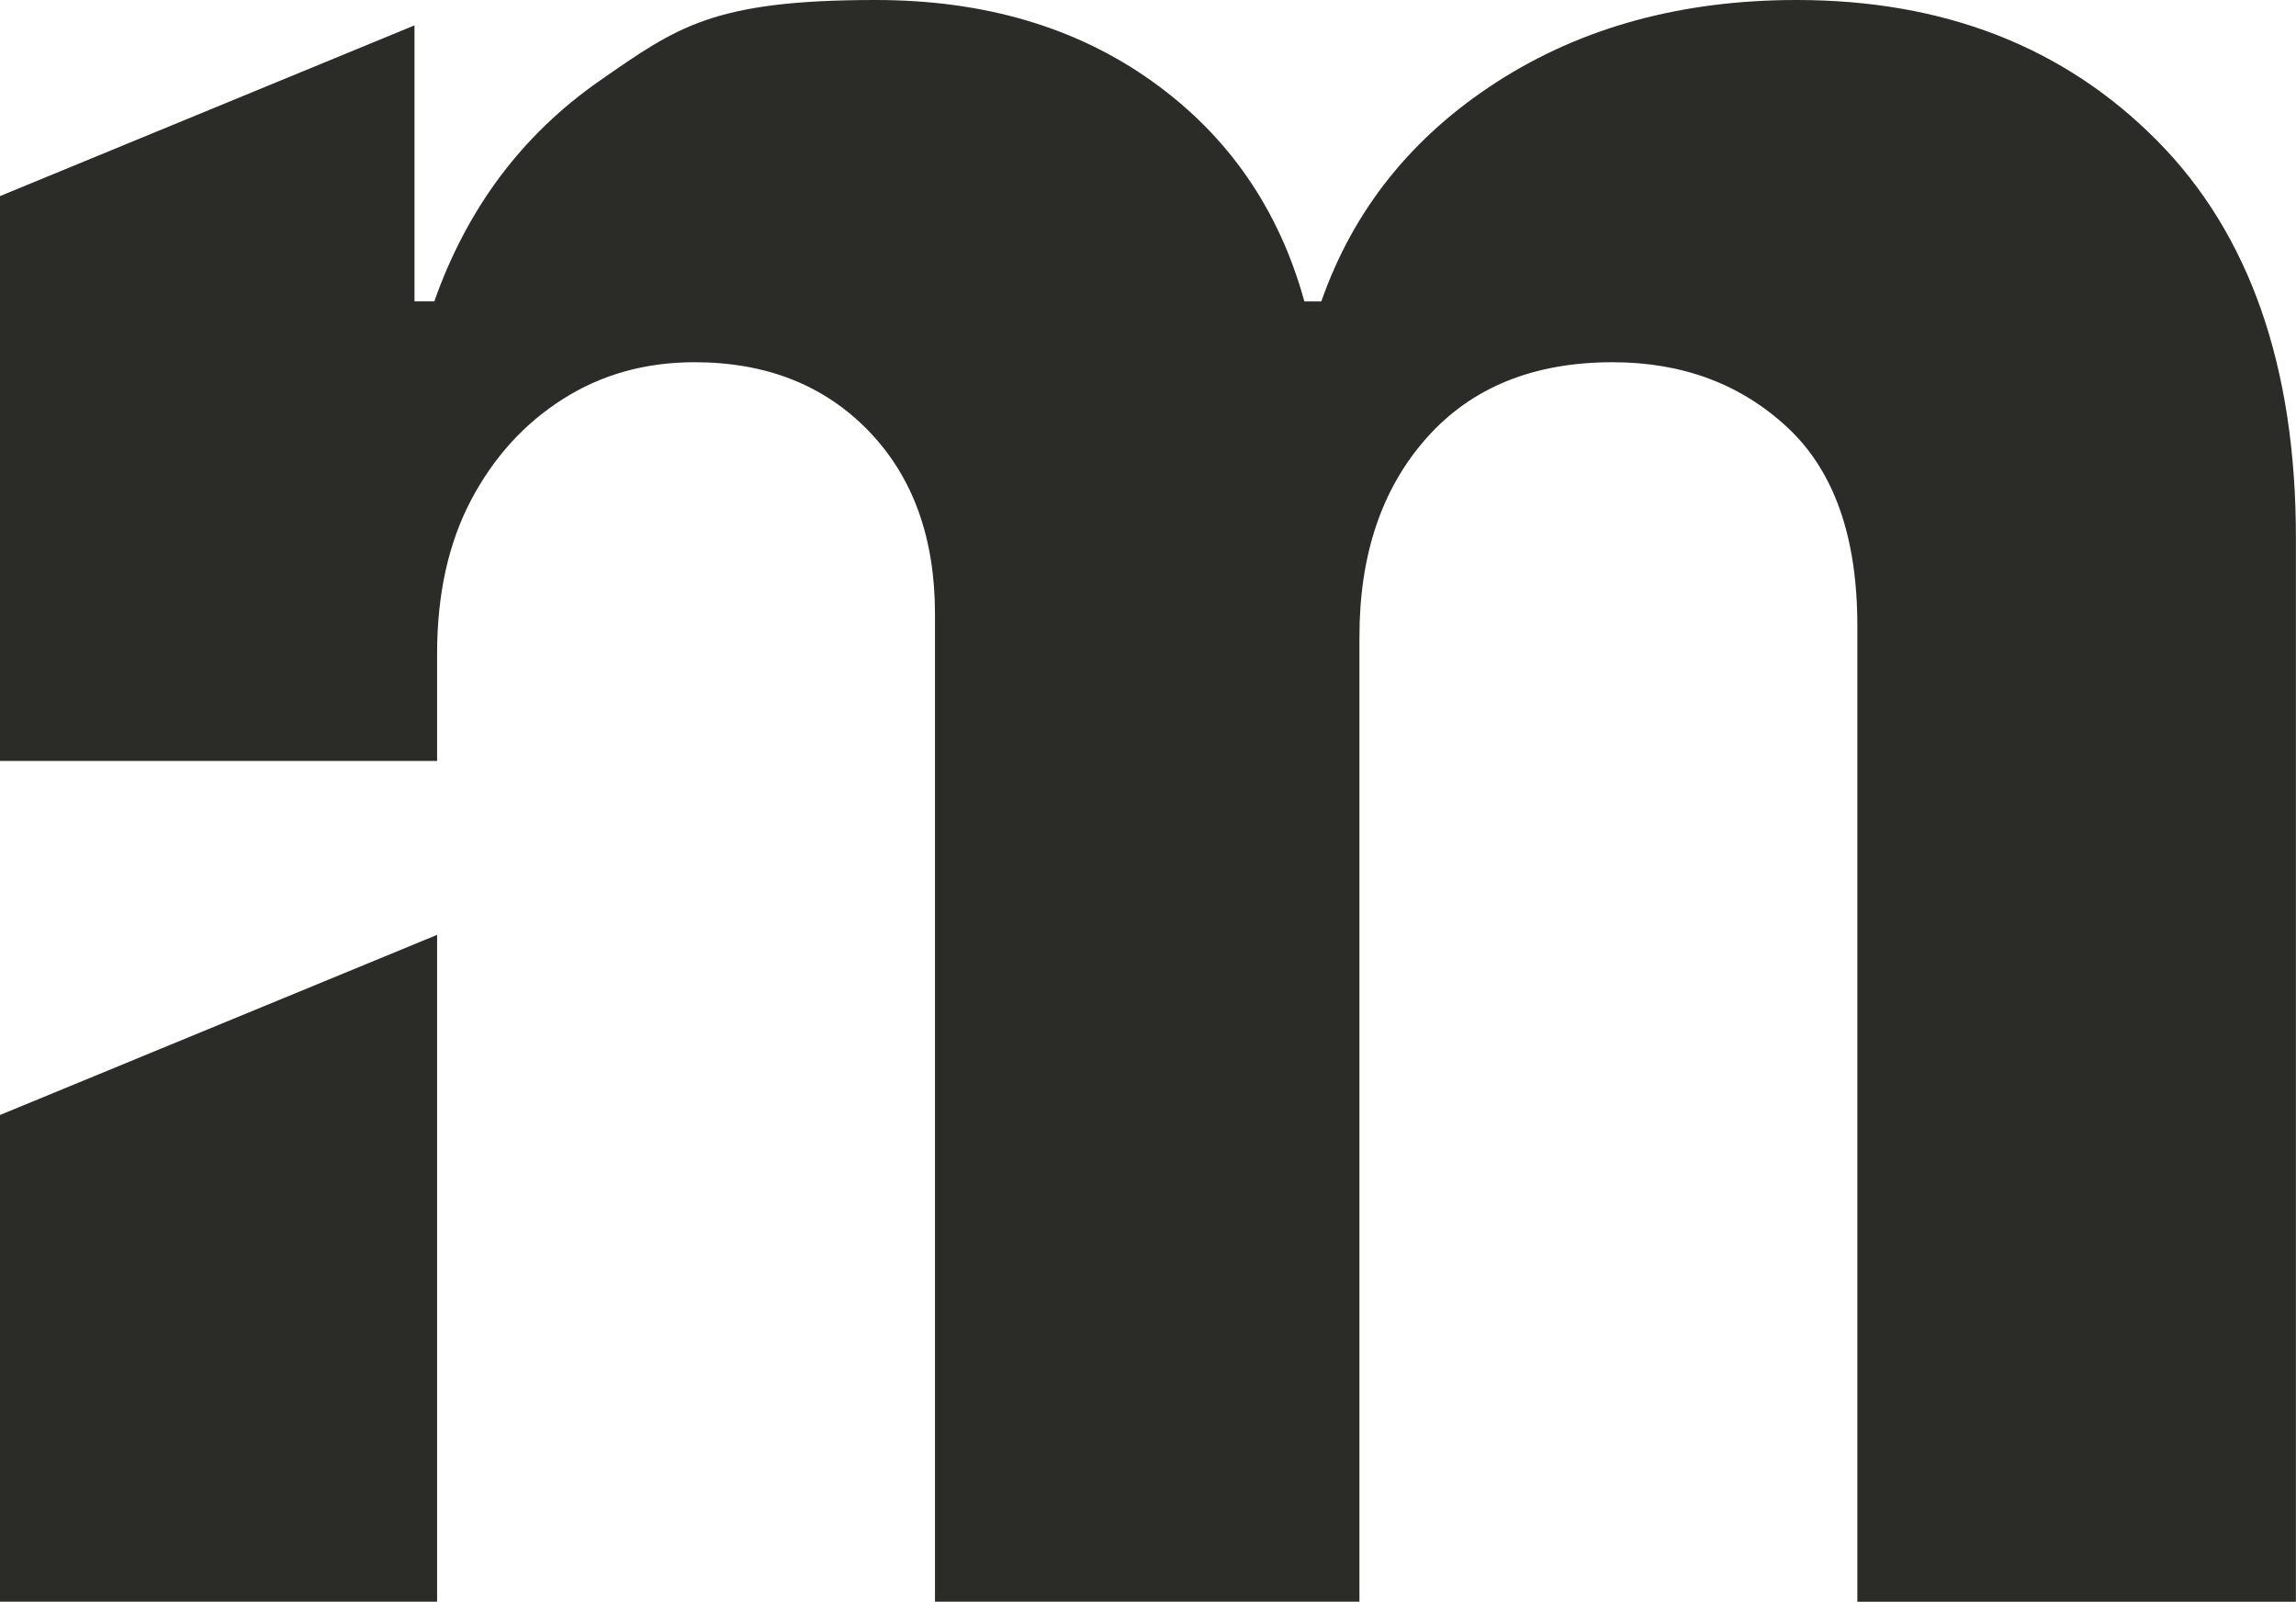
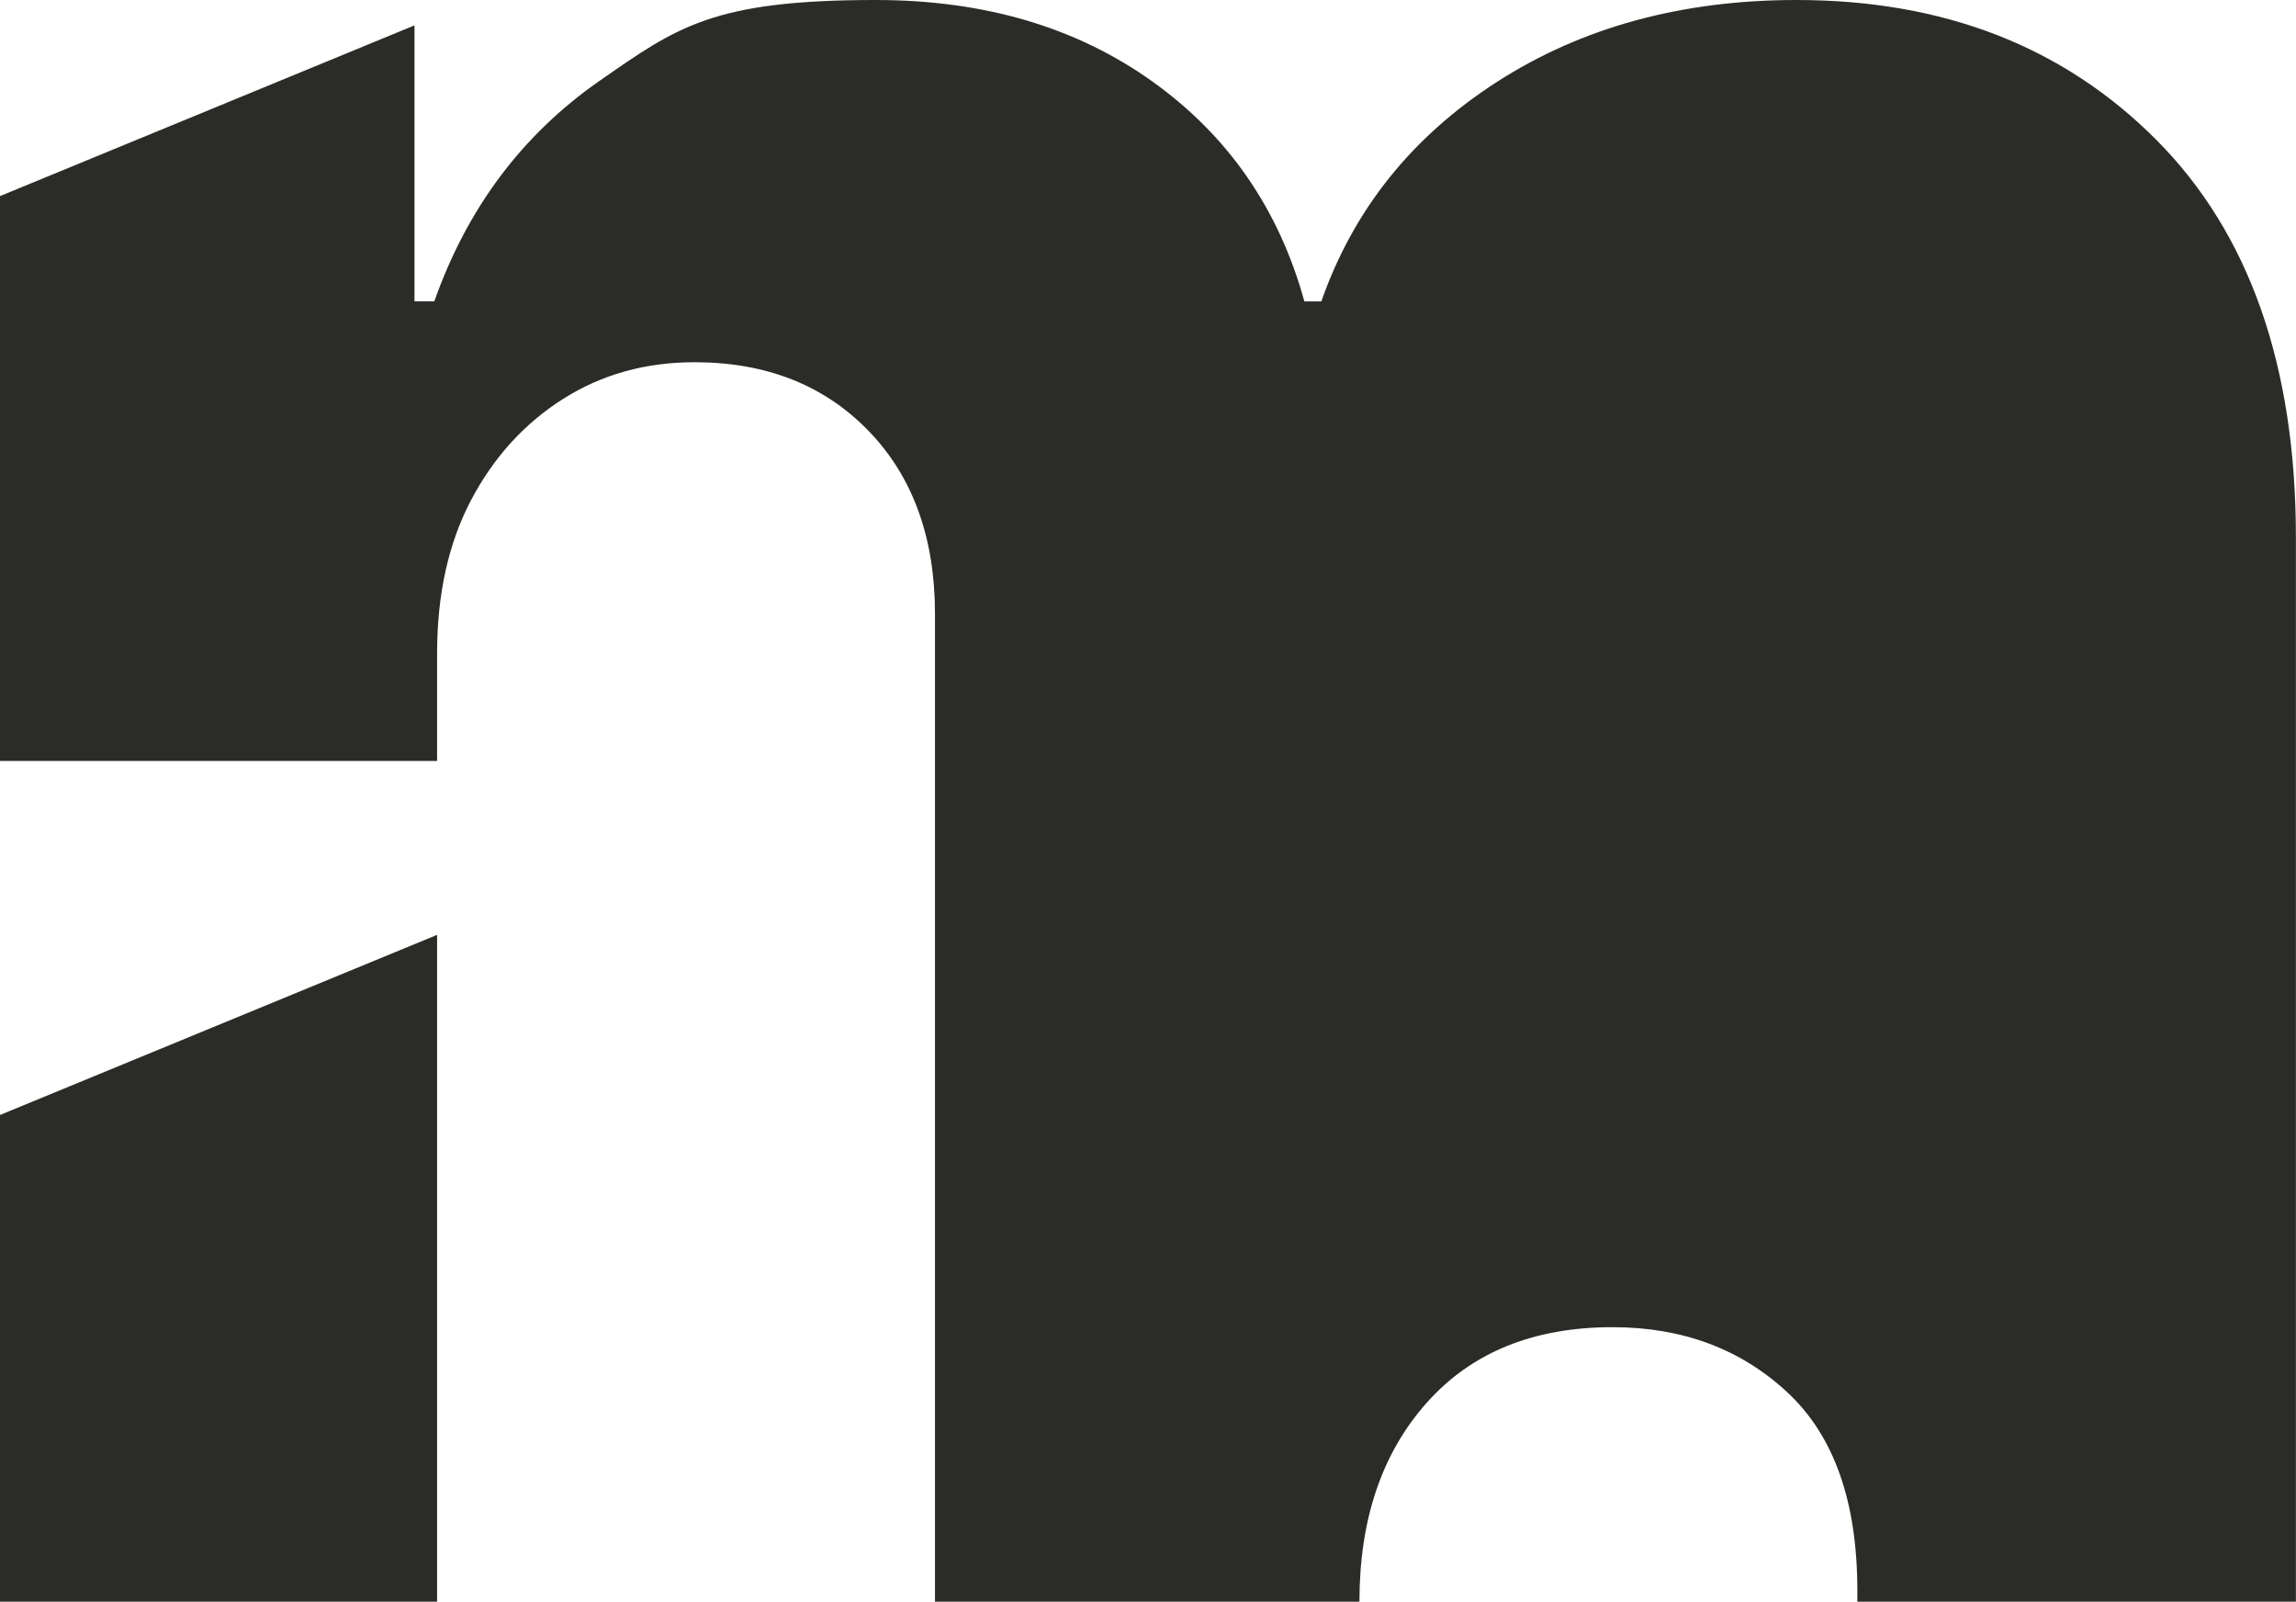
<svg xmlns="http://www.w3.org/2000/svg" width="512" height="357.1" viewBox="0 0 512 357.1">
-   <path fill="#2b2b28" d="M400.63 0c-25.66 0-47.95 6.1-66.88 18.3-18.92 12.2-31.96 28.5-39.1 48.9h-3.78c-5.68-20.61-17-36.96-33.92-49.05Q231.54 0 195.27 0C159 0 151 6 133.76 17.98c-17.25 11.99-29.56 28.39-36.91 49.21h-4.42V5.66L0 43.72v125.93h97.47v-23.91c0-13.25 2.53-24.66 7.57-34.23 5.05-9.57 11.87-17.08 20.5-22.55 8.62-5.47 18.4-8.2 29.34-8.2 15.97 0 28.92 5.1 38.8 15.3s14.82 23.82 14.82 40.85V357.1h94.65V141.96c0-18.3 4.98-33.07 14.98-44.32 9.98-11.25 23.81-16.88 41.47-16.88 15.56 0 28.55 4.84 38.96 14.51 10.42 9.68 15.62 24.4 15.62 44.17v217.67h97.8V119.88c0-38.28-10.37-67.83-31.08-88.65C460.2 10.41 433.45 0 400.63 0M0 357.1h97.47V208.43L0 248.59v108.52Z" />
+   <path fill="#2b2b28" d="M400.63 0c-25.66 0-47.95 6.1-66.88 18.3-18.92 12.2-31.96 28.5-39.1 48.9h-3.78c-5.68-20.61-17-36.96-33.92-49.05Q231.54 0 195.27 0C159 0 151 6 133.76 17.98c-17.25 11.99-29.56 28.39-36.91 49.21h-4.42V5.66L0 43.72v125.93h97.47v-23.91c0-13.25 2.53-24.66 7.57-34.23 5.05-9.57 11.87-17.08 20.5-22.55 8.62-5.47 18.4-8.2 29.34-8.2 15.97 0 28.92 5.1 38.8 15.3s14.82 23.82 14.82 40.85V357.1h94.65c0-18.3 4.98-33.07 14.98-44.32 9.98-11.25 23.81-16.88 41.47-16.88 15.56 0 28.55 4.84 38.96 14.51 10.42 9.68 15.62 24.4 15.62 44.17v217.67h97.8V119.88c0-38.28-10.37-67.83-31.08-88.65C460.2 10.41 433.45 0 400.63 0M0 357.1h97.47V208.43L0 248.59v108.52Z" />
</svg>